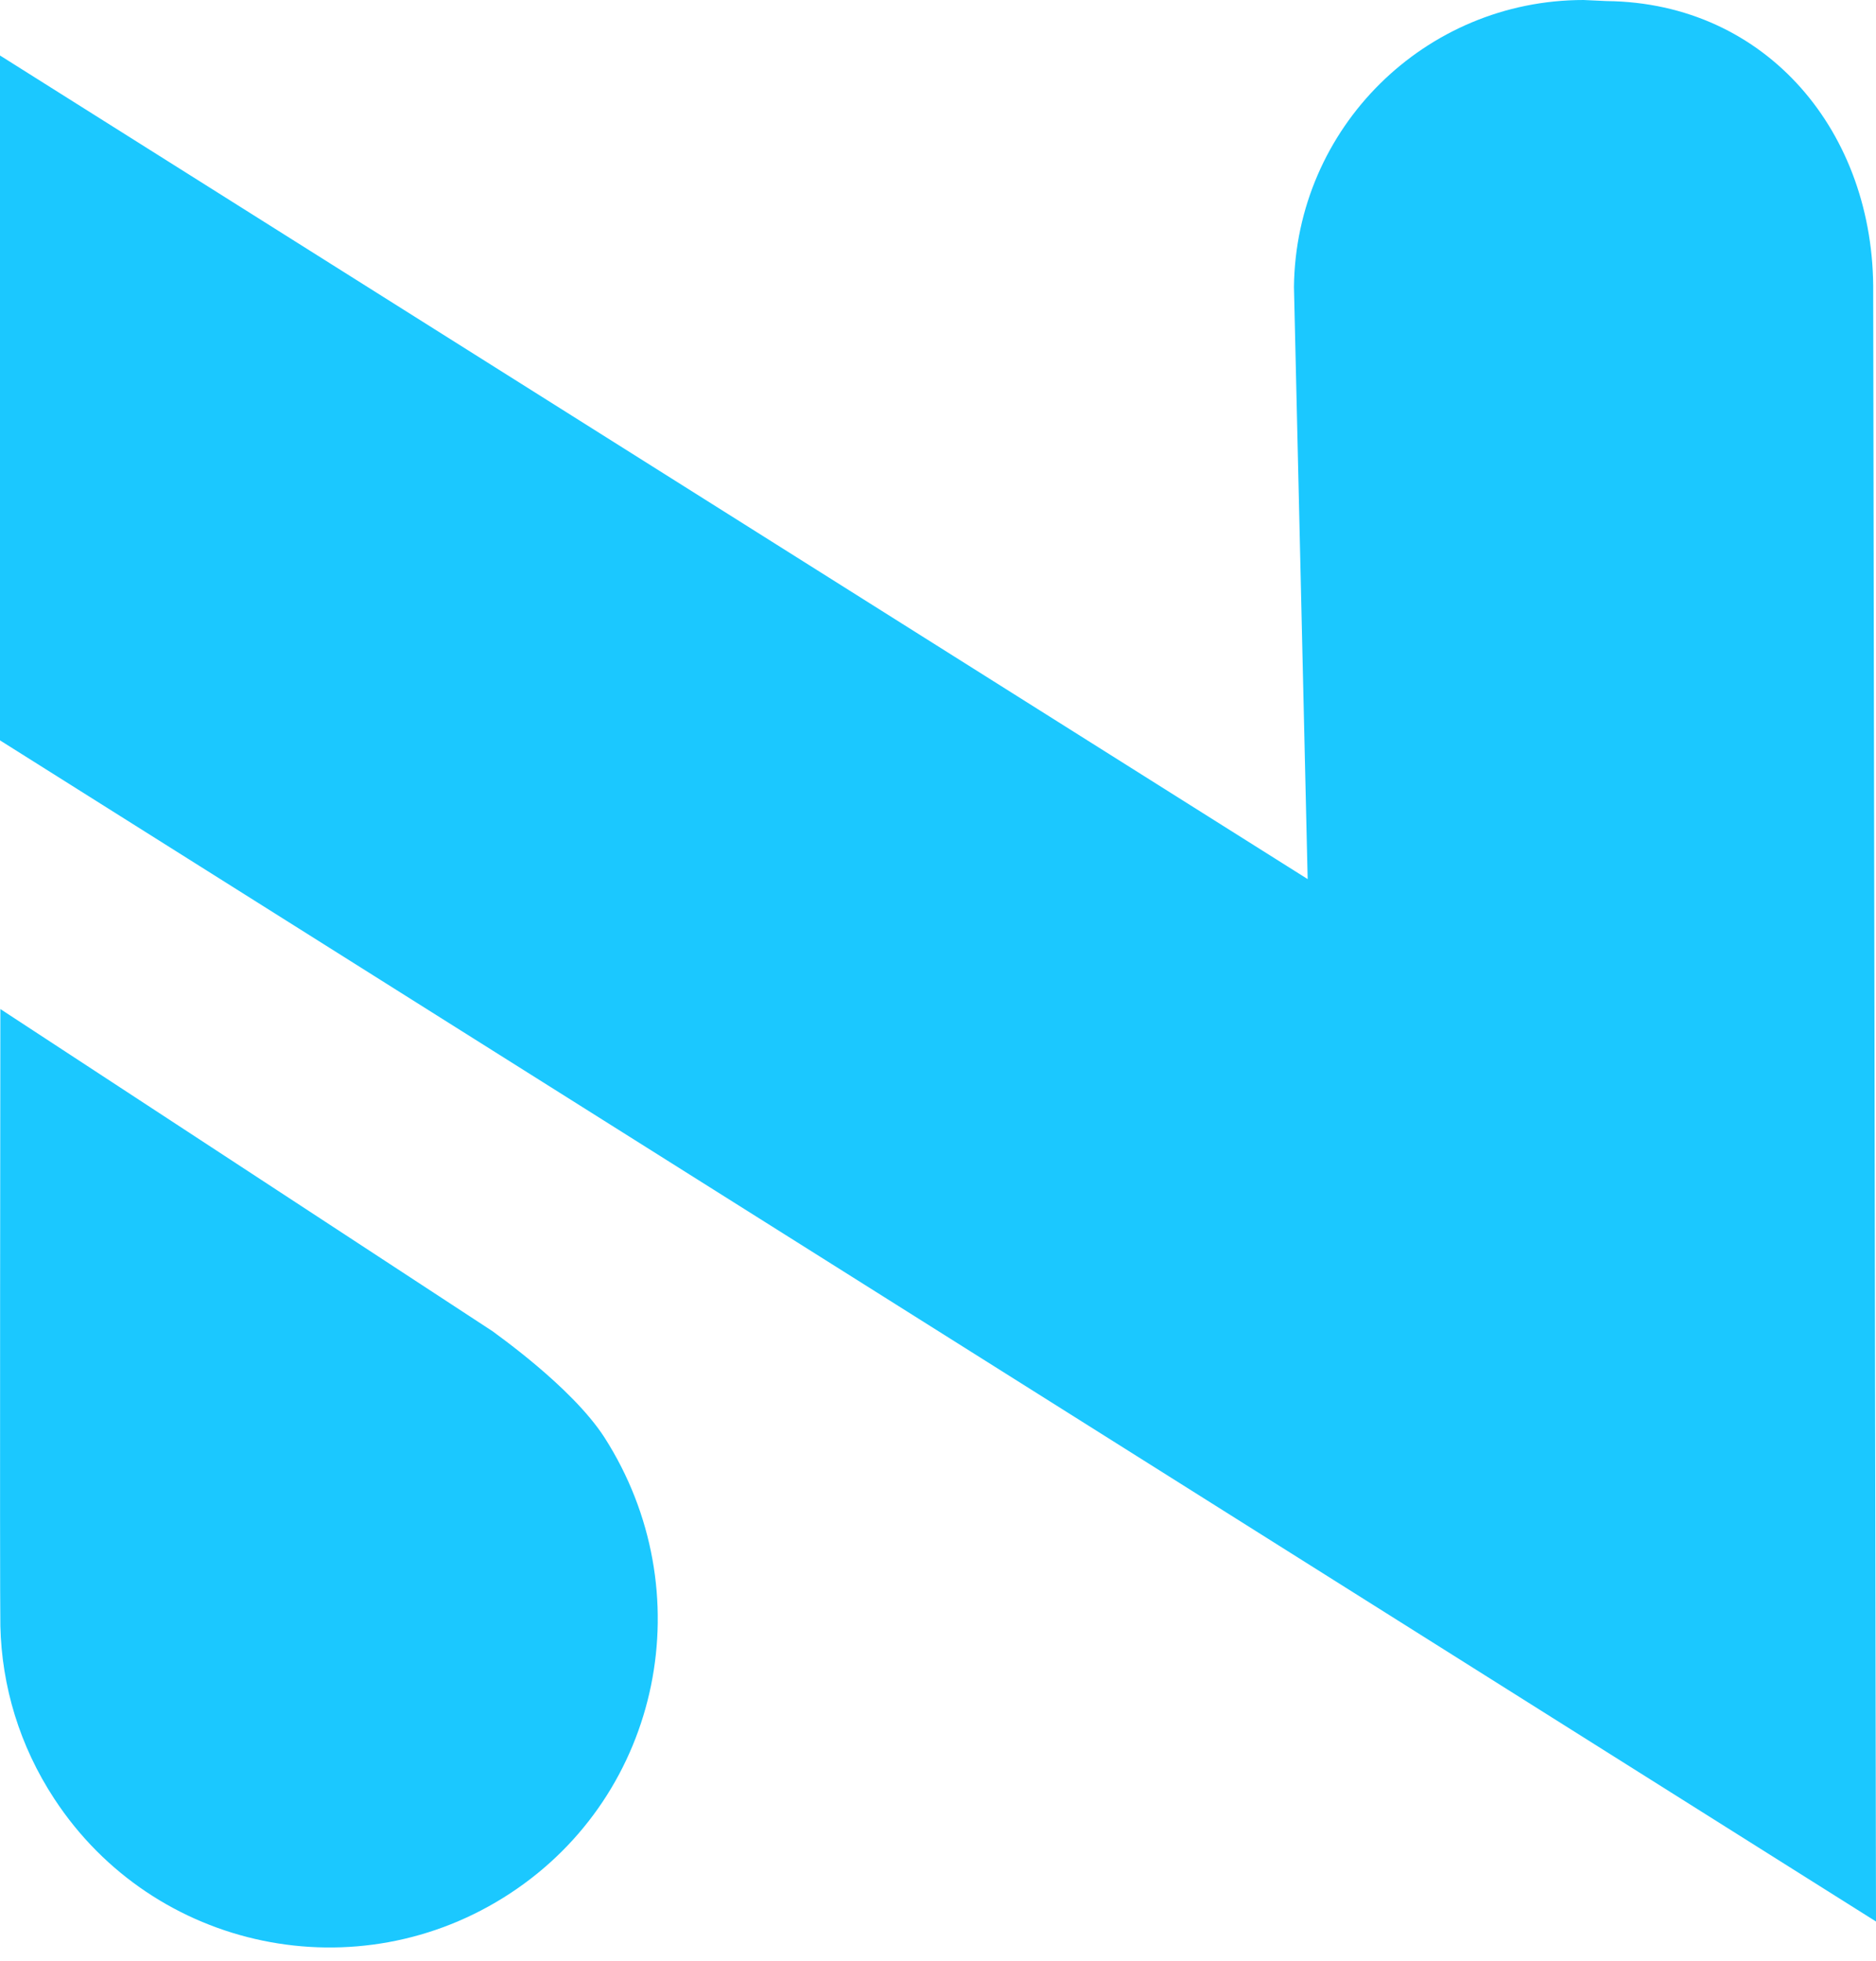
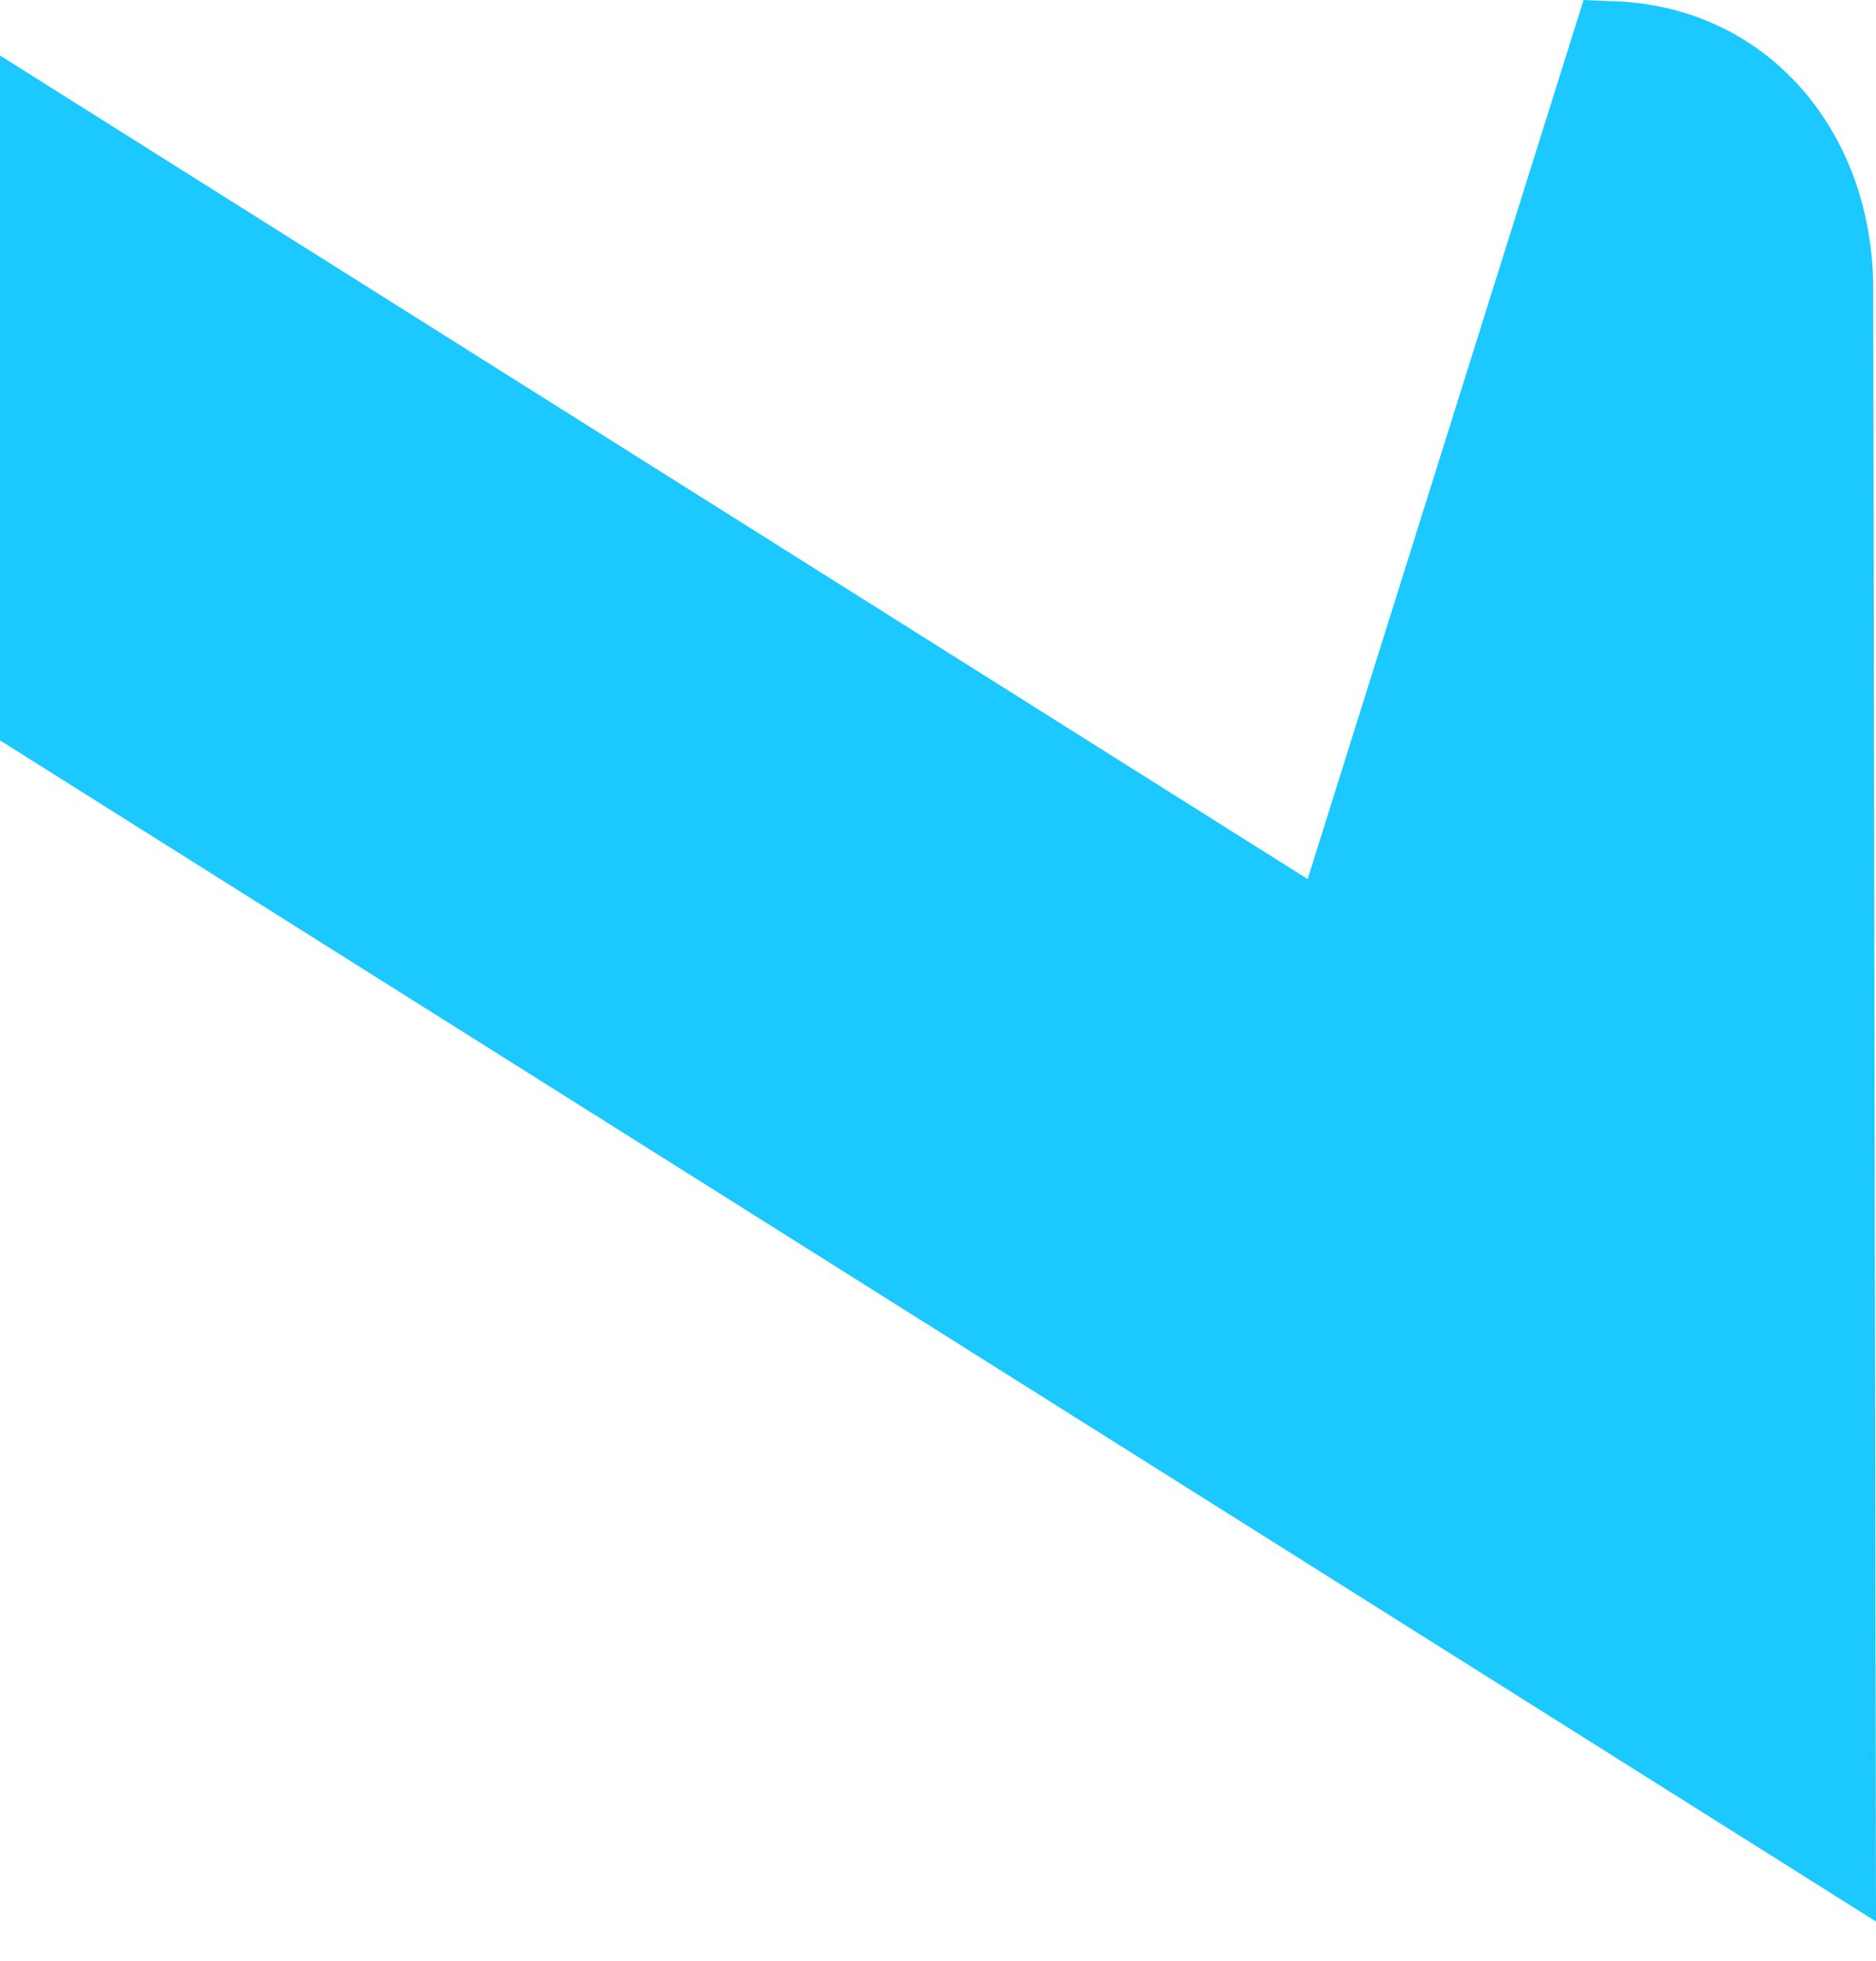
<svg xmlns="http://www.w3.org/2000/svg" width="67" height="70" viewBox="0 0 67 70" fill="none">
-   <path d="M21.59 51.316C25.087 56.782 23.646 64.029 18.217 67.589C12.788 71.15 5.504 69.645 1.943 64.217C0.69 62.311 0.063 60.18 0.013 58.048C-0.012 56.77 0.013 36.02 0.013 36.02L17.603 47.529C17.615 47.554 20.411 49.485 21.59 51.316Z" fill="#1BC8FF" />
-   <path d="M57.384 0.038C57.346 0.038 56.594 0 56.556 0C50.889 0 46.276 4.564 46.213 10.243L46.702 31.381L0 1.981V26.429L67 68.592L66.9 10.456C66.962 4.739 63.101 0.1 57.384 0.038Z" fill="#1BC8FF" />
+   <path d="M57.384 0.038C57.346 0.038 56.594 0 56.556 0L46.702 31.381L0 1.981V26.429L67 68.592L66.9 10.456C66.962 4.739 63.101 0.1 57.384 0.038Z" fill="#1BC8FF" />
</svg>